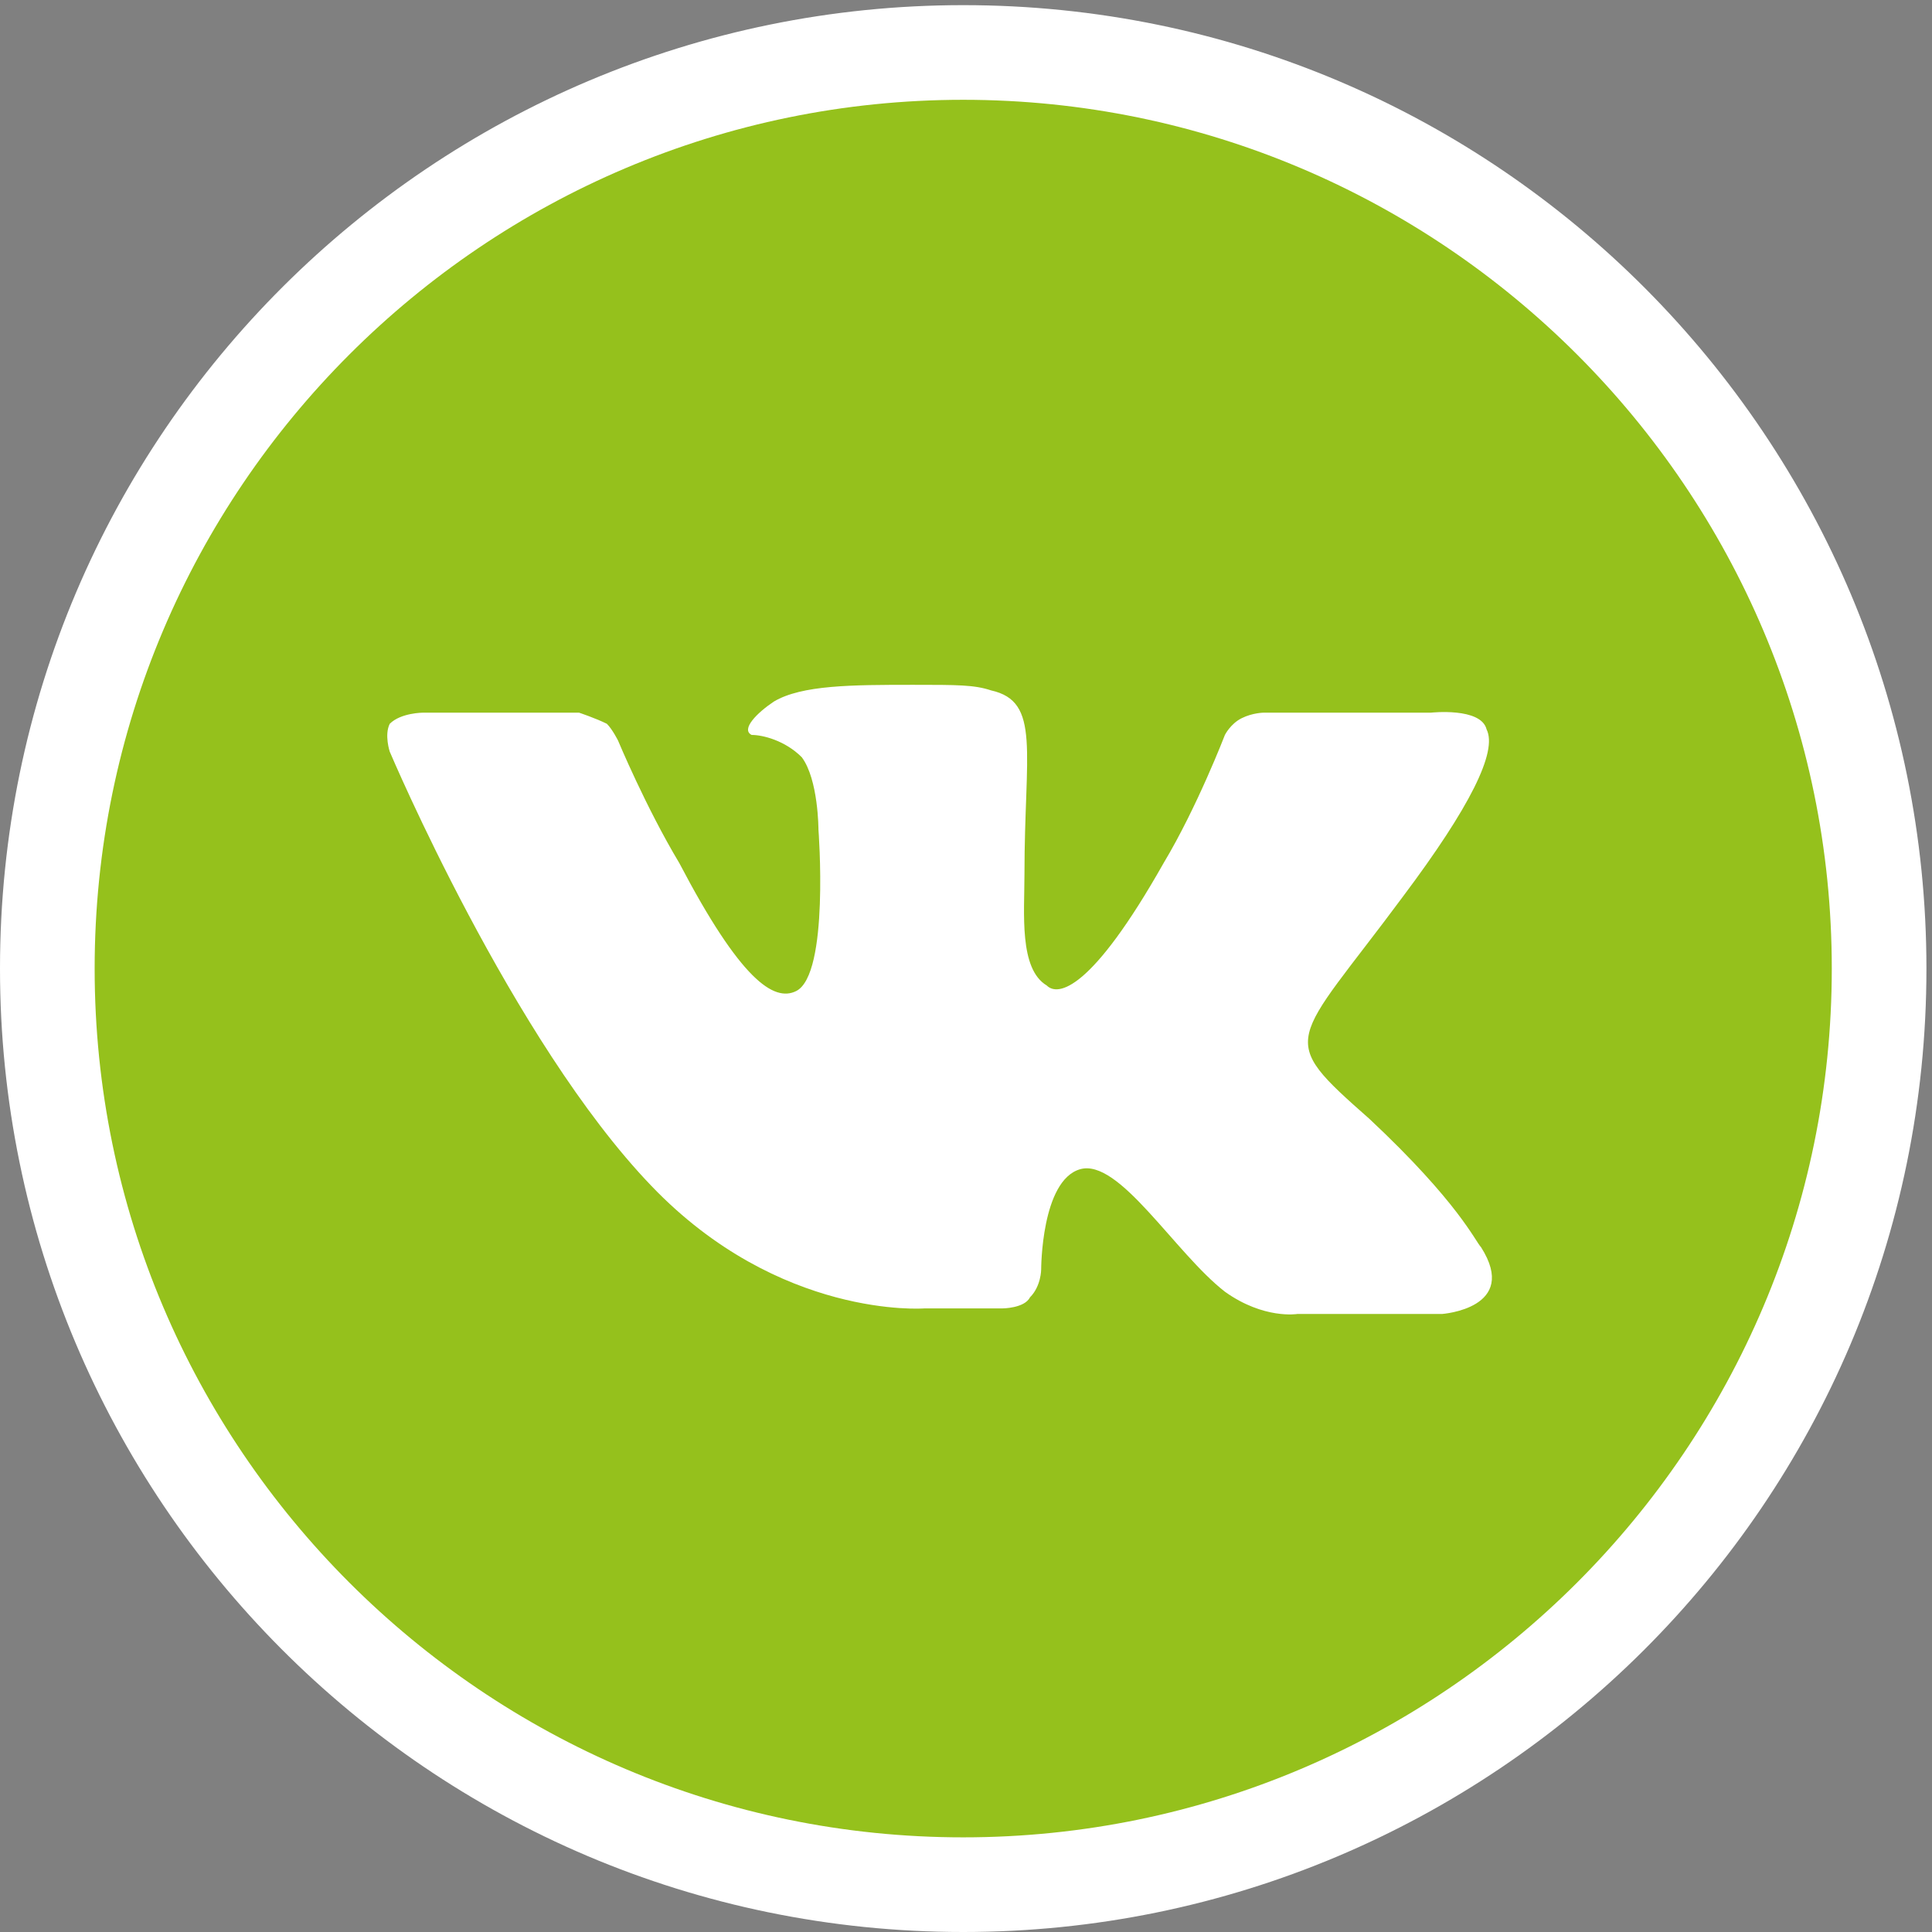
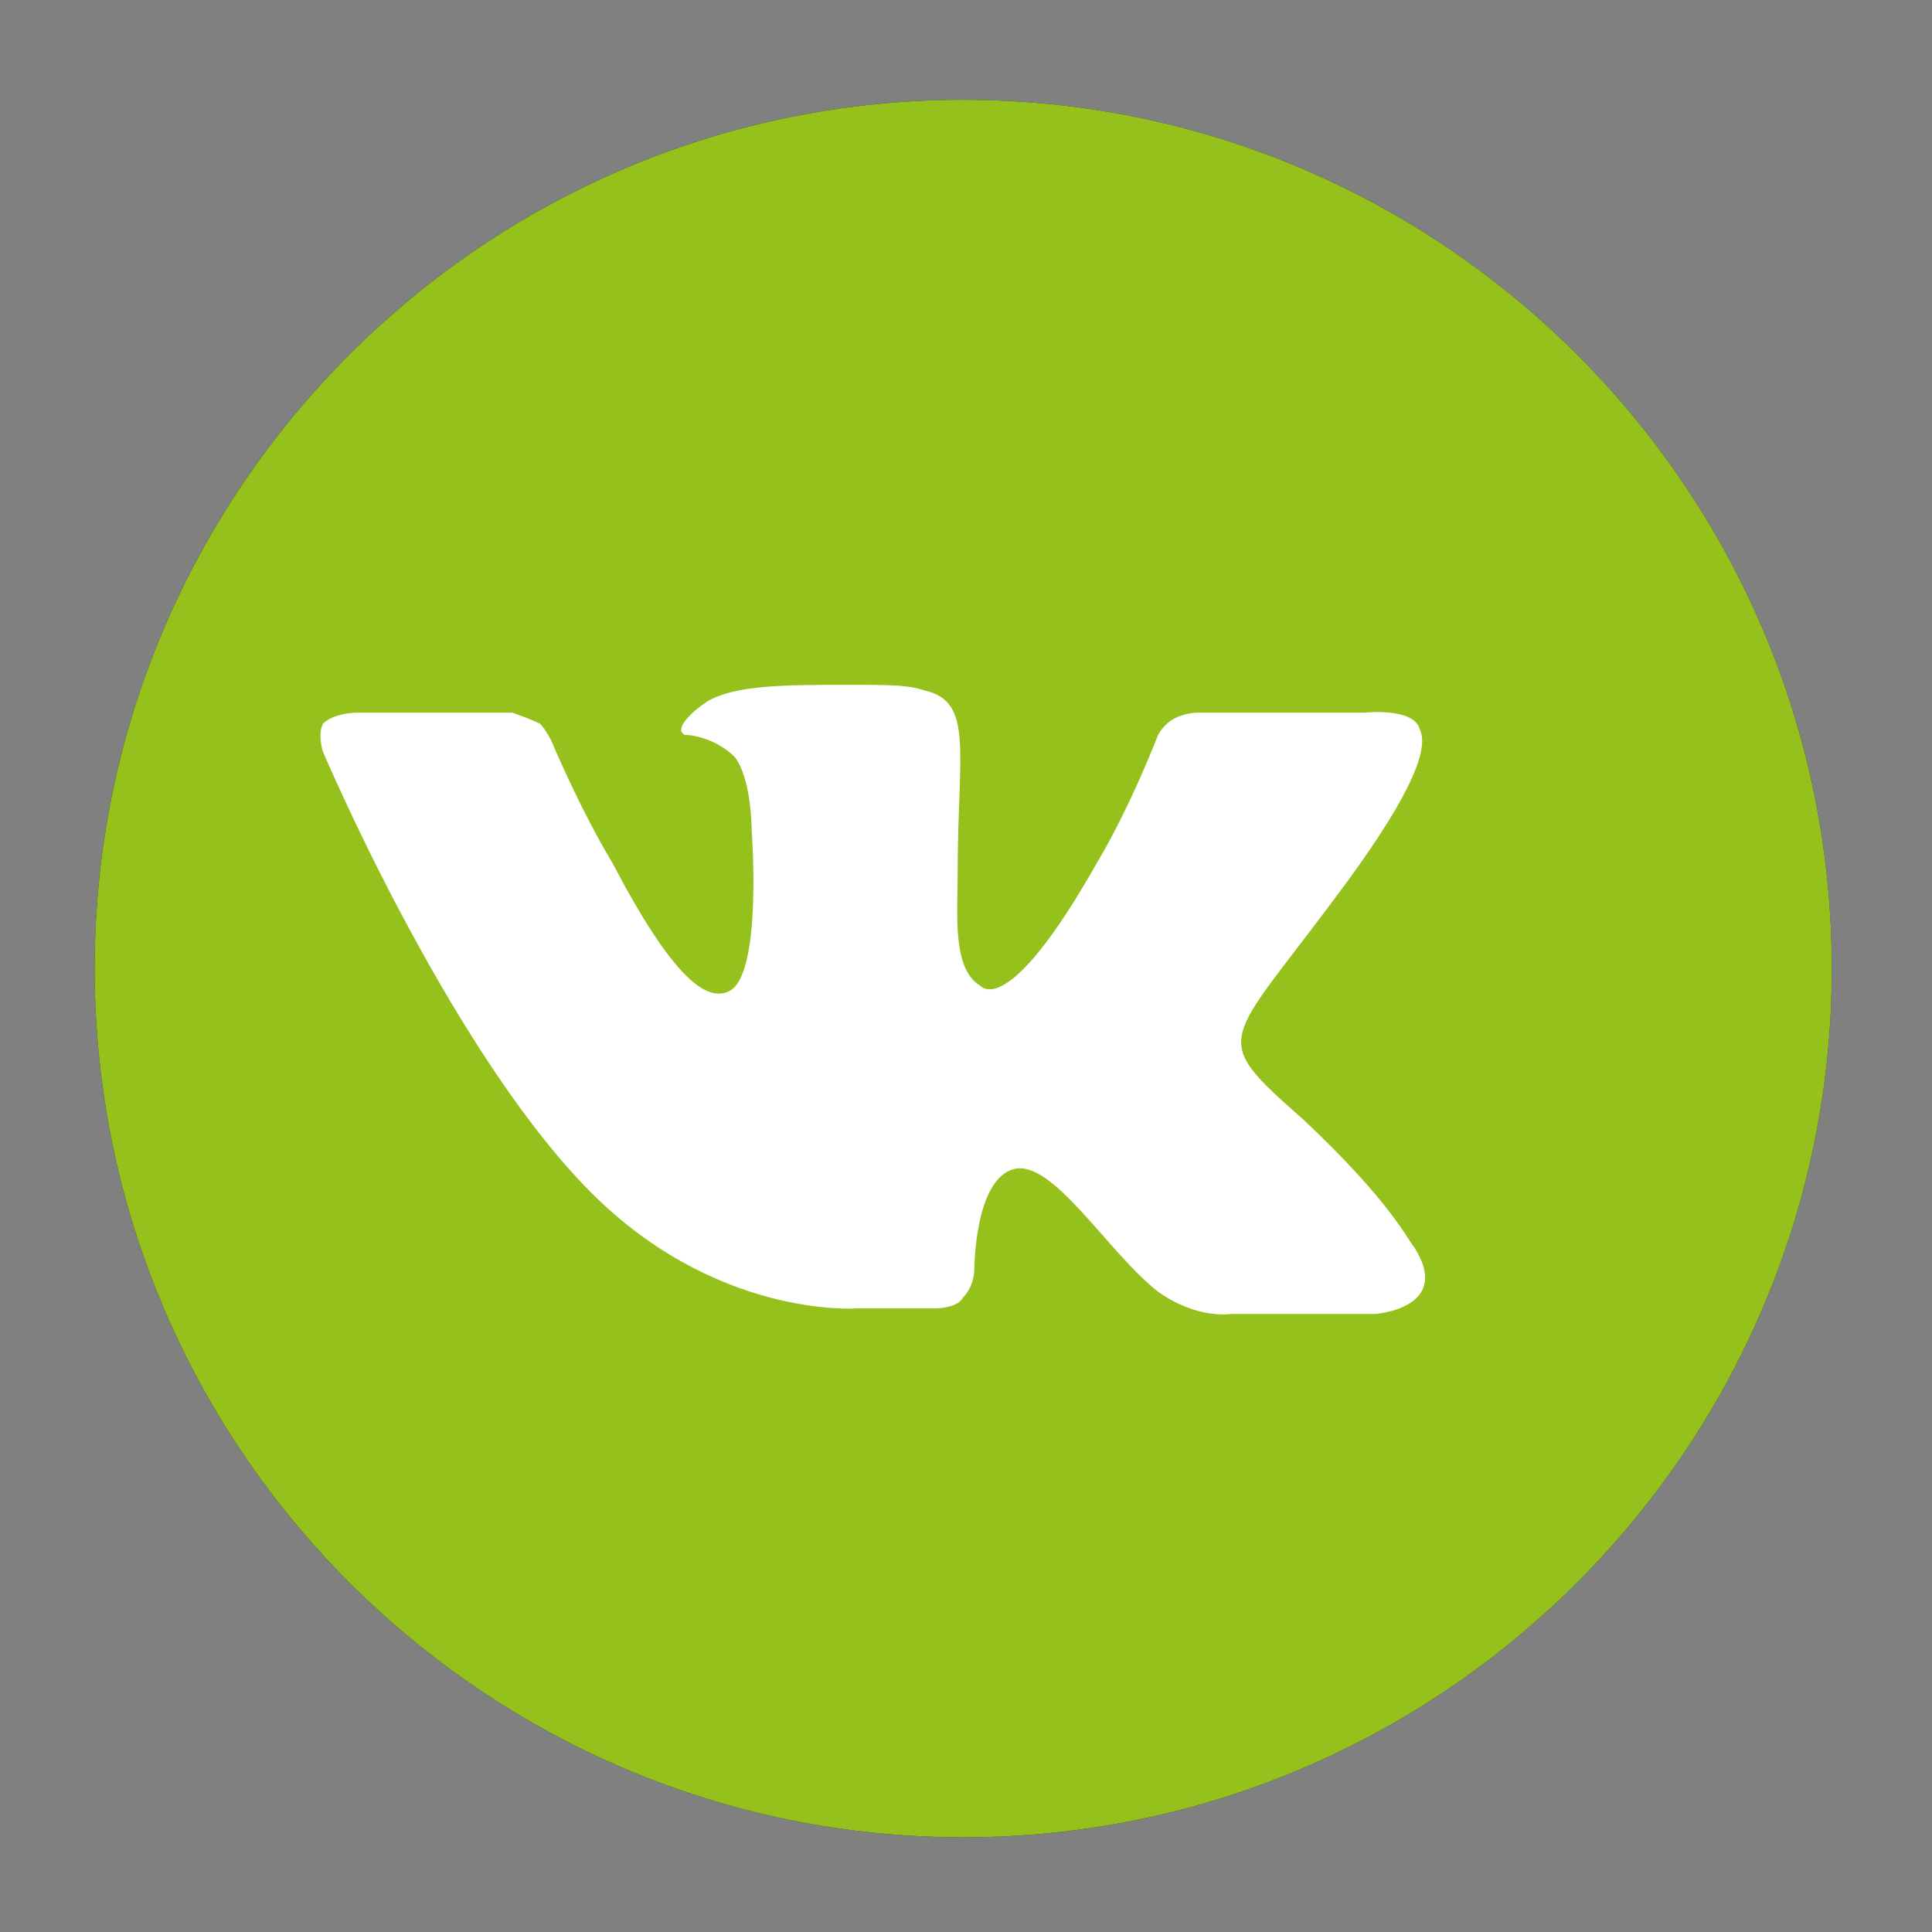
<svg xmlns="http://www.w3.org/2000/svg" xml:space="preserve" width="33.717mm" height="33.717mm" style="shape-rendering:geometricPrecision; text-rendering:geometricPrecision; image-rendering:optimizeQuality; fill-rule:evenodd; clip-rule:evenodd" viewBox="0 0 0.347 0.347">
  <rect x="0" y="0" width="0.347" height="0.347" fill="#808080" stroke="none" />
  <defs>
    <style type="text/css">  .fil2 {fill:white} .fil0 {fill:white;fill-rule:nonzero} .fil3 {fill:#95C11C;fill-rule:nonzero} .fil1 {fill:#13232C;fill-rule:nonzero}  </style>
  </defs>
  <g id="Слой_x0020_1">
    <g id="_283144184">
-       <path id="_278060296" class="fil0" d="M0.171 0.245l0.014 0c0,0 0.004,-0 0.006,-0.003 0.002,-0.002 0.002,-0.006 0.002,-0.006 0,0 -0,-0.019 0.008,-0.022 0.009,-0.003 0.02,0.018 0.032,0.026 0.009,0.006 0.016,0.005 0.016,0.005l0.031 -0c0,0 0.016,-0.001 0.009,-0.014 -0.001,-0.001 -0.005,-0.01 -0.023,-0.027 -0.02,-0.018 -0.017,-0.015 0.007,-0.047 0.014,-0.019 0.02,-0.031 0.018,-0.036 -0.002,-0.005 -0.012,-0.004 -0.012,-0.004l-0.035 0c0,0 -0.003,-0 -0.005,0.001 -0.002,0.001 -0.003,0.004 -0.003,0.004 0,0 -0.006,0.015 -0.013,0.028 -0.016,0.027 -0.022,0.028 -0.025,0.027 -0.006,-0.004 -0.004,-0.016 -0.004,-0.024 0,-0.026 0.004,-0.037 -0.008,-0.04 -0.004,-0.001 -0.007,-0.002 -0.017,-0.002 -0.013,-0 -0.023,3.91033e-005 -0.029,0.003 -0.004,0.002 -0.007,0.006 -0.005,0.007 0.002,0 0.008,0.001 0.01,0.005 0.004,0.005 0.004,0.016 0.004,0.016 0,0 0.002,0.031 -0.005,0.034 -0.005,0.003 -0.011,-0.003 -0.025,-0.027 -0.007,-0.012 -0.013,-0.026 -0.013,-0.026 0,0 -0.001,-0.003 -0.003,-0.004 -0.002,-0.002 -0.005,-0.002 -0.005,-0.002l-0.034 0c0,0 -0.005,0 -0.007,0.002 -0.002,0.002 -0,0.006 -0,0.006 0,0 0.026,0.062 0.056,0.093 0.027,0.028 0.058,0.027 0.058,0.027z" />
      <path id="_278060200" class="fil1" d="M0.173 0.33l0 0c0.086,0 0.156,-0.07 0.156,-0.156l0 -7.61486e-005c0,-0.086 -0.07,-0.156 -0.156,-0.156l-1.02903e-006 0c-0.086,0 -0.156,0.07 -0.156,0.156l0 7.61486e-005c0,0.086 0.07,0.156 0.156,0.156z" />
-       <path id="_278060080" class="fil2" d="M0.173 0.347c-0.096,0 -0.173,-0.078 -0.173,-0.173l0 -7.61486e-005c0,-0.096 0.078,-0.173 0.173,-0.173 0.096,0 0.173,0.078 0.173,0.173l0 7.61486e-005c0,0.096 -0.078,0.173 -0.173,0.173l-0 0z" />
      <path id="_278060008" class="fil3" d="M0.173 0.33l0 0c0.086,0 0.156,-0.07 0.156,-0.156l0 -7.61486e-005c0,-0.086 -0.07,-0.156 -0.156,-0.156l0 0c-0.086,0 -0.156,0.07 -0.156,0.156l0 7.61486e-005c0,0.086 0.07,0.156 0.156,0.156z" />
-       <path id="_278059936" class="fil0" d="M0.168 0.235l0.012 0c0,0 0.004,-0 0.005,-0.002 0.002,-0.002 0.002,-0.005 0.002,-0.005 0,0 -0,-0.016 0.007,-0.018 0.007,-0.002 0.017,0.015 0.026,0.022 0.007,0.005 0.013,0.004 0.013,0.004l0.026 -0c0,0 0.014,-0.001 0.007,-0.012 -0.001,-0.001 -0.004,-0.008 -0.02,-0.023 -0.017,-0.015 -0.014,-0.013 0.006,-0.04 0.012,-0.016 0.017,-0.026 0.015,-0.03 -0.001,-0.004 -0.01,-0.003 -0.01,-0.003l-0.03 0c0,0 -0.002,-0 -0.004,0.001 -0.002,0.001 -0.003,0.003 -0.003,0.003 0,0 -0.005,0.013 -0.011,0.023 -0.013,0.023 -0.019,0.024 -0.021,0.022 -0.005,-0.003 -0.004,-0.013 -0.004,-0.02 0,-0.022 0.003,-0.031 -0.006,-0.033 -0.003,-0.001 -0.006,-0.001 -0.014,-0.001 -0.011,-0 -0.02,3.29291e-005 -0.025,0.003 -0.003,0.002 -0.006,0.005 -0.004,0.006 0.002,0 0.006,0.001 0.009,0.004 0.003,0.004 0.003,0.013 0.003,0.013 0,0 0.002,0.026 -0.004,0.029 -0.004,0.002 -0.01,-0.002 -0.021,-0.023 -0.006,-0.01 -0.011,-0.022 -0.011,-0.022 0,0 -0.001,-0.002 -0.002,-0.003 -0.002,-0.001 -0.005,-0.002 -0.005,-0.002l-0.028 0c0,0 -0.004,0 -0.006,0.002 -0.001,0.002 -0,0.005 -0,0.005 0,0 0.022,0.052 0.047,0.078 0.023,0.024 0.049,0.022 0.049,0.022z" />
+       <path id="_278059936" class="fil0" d="M0.168 0.235c0,0 0.004,-0 0.005,-0.002 0.002,-0.002 0.002,-0.005 0.002,-0.005 0,0 -0,-0.016 0.007,-0.018 0.007,-0.002 0.017,0.015 0.026,0.022 0.007,0.005 0.013,0.004 0.013,0.004l0.026 -0c0,0 0.014,-0.001 0.007,-0.012 -0.001,-0.001 -0.004,-0.008 -0.02,-0.023 -0.017,-0.015 -0.014,-0.013 0.006,-0.04 0.012,-0.016 0.017,-0.026 0.015,-0.03 -0.001,-0.004 -0.01,-0.003 -0.01,-0.003l-0.03 0c0,0 -0.002,-0 -0.004,0.001 -0.002,0.001 -0.003,0.003 -0.003,0.003 0,0 -0.005,0.013 -0.011,0.023 -0.013,0.023 -0.019,0.024 -0.021,0.022 -0.005,-0.003 -0.004,-0.013 -0.004,-0.02 0,-0.022 0.003,-0.031 -0.006,-0.033 -0.003,-0.001 -0.006,-0.001 -0.014,-0.001 -0.011,-0 -0.02,3.29291e-005 -0.025,0.003 -0.003,0.002 -0.006,0.005 -0.004,0.006 0.002,0 0.006,0.001 0.009,0.004 0.003,0.004 0.003,0.013 0.003,0.013 0,0 0.002,0.026 -0.004,0.029 -0.004,0.002 -0.01,-0.002 -0.021,-0.023 -0.006,-0.01 -0.011,-0.022 -0.011,-0.022 0,0 -0.001,-0.002 -0.002,-0.003 -0.002,-0.001 -0.005,-0.002 -0.005,-0.002l-0.028 0c0,0 -0.004,0 -0.006,0.002 -0.001,0.002 -0,0.005 -0,0.005 0,0 0.022,0.052 0.047,0.078 0.023,0.024 0.049,0.022 0.049,0.022z" />
    </g>
  </g>
</svg>